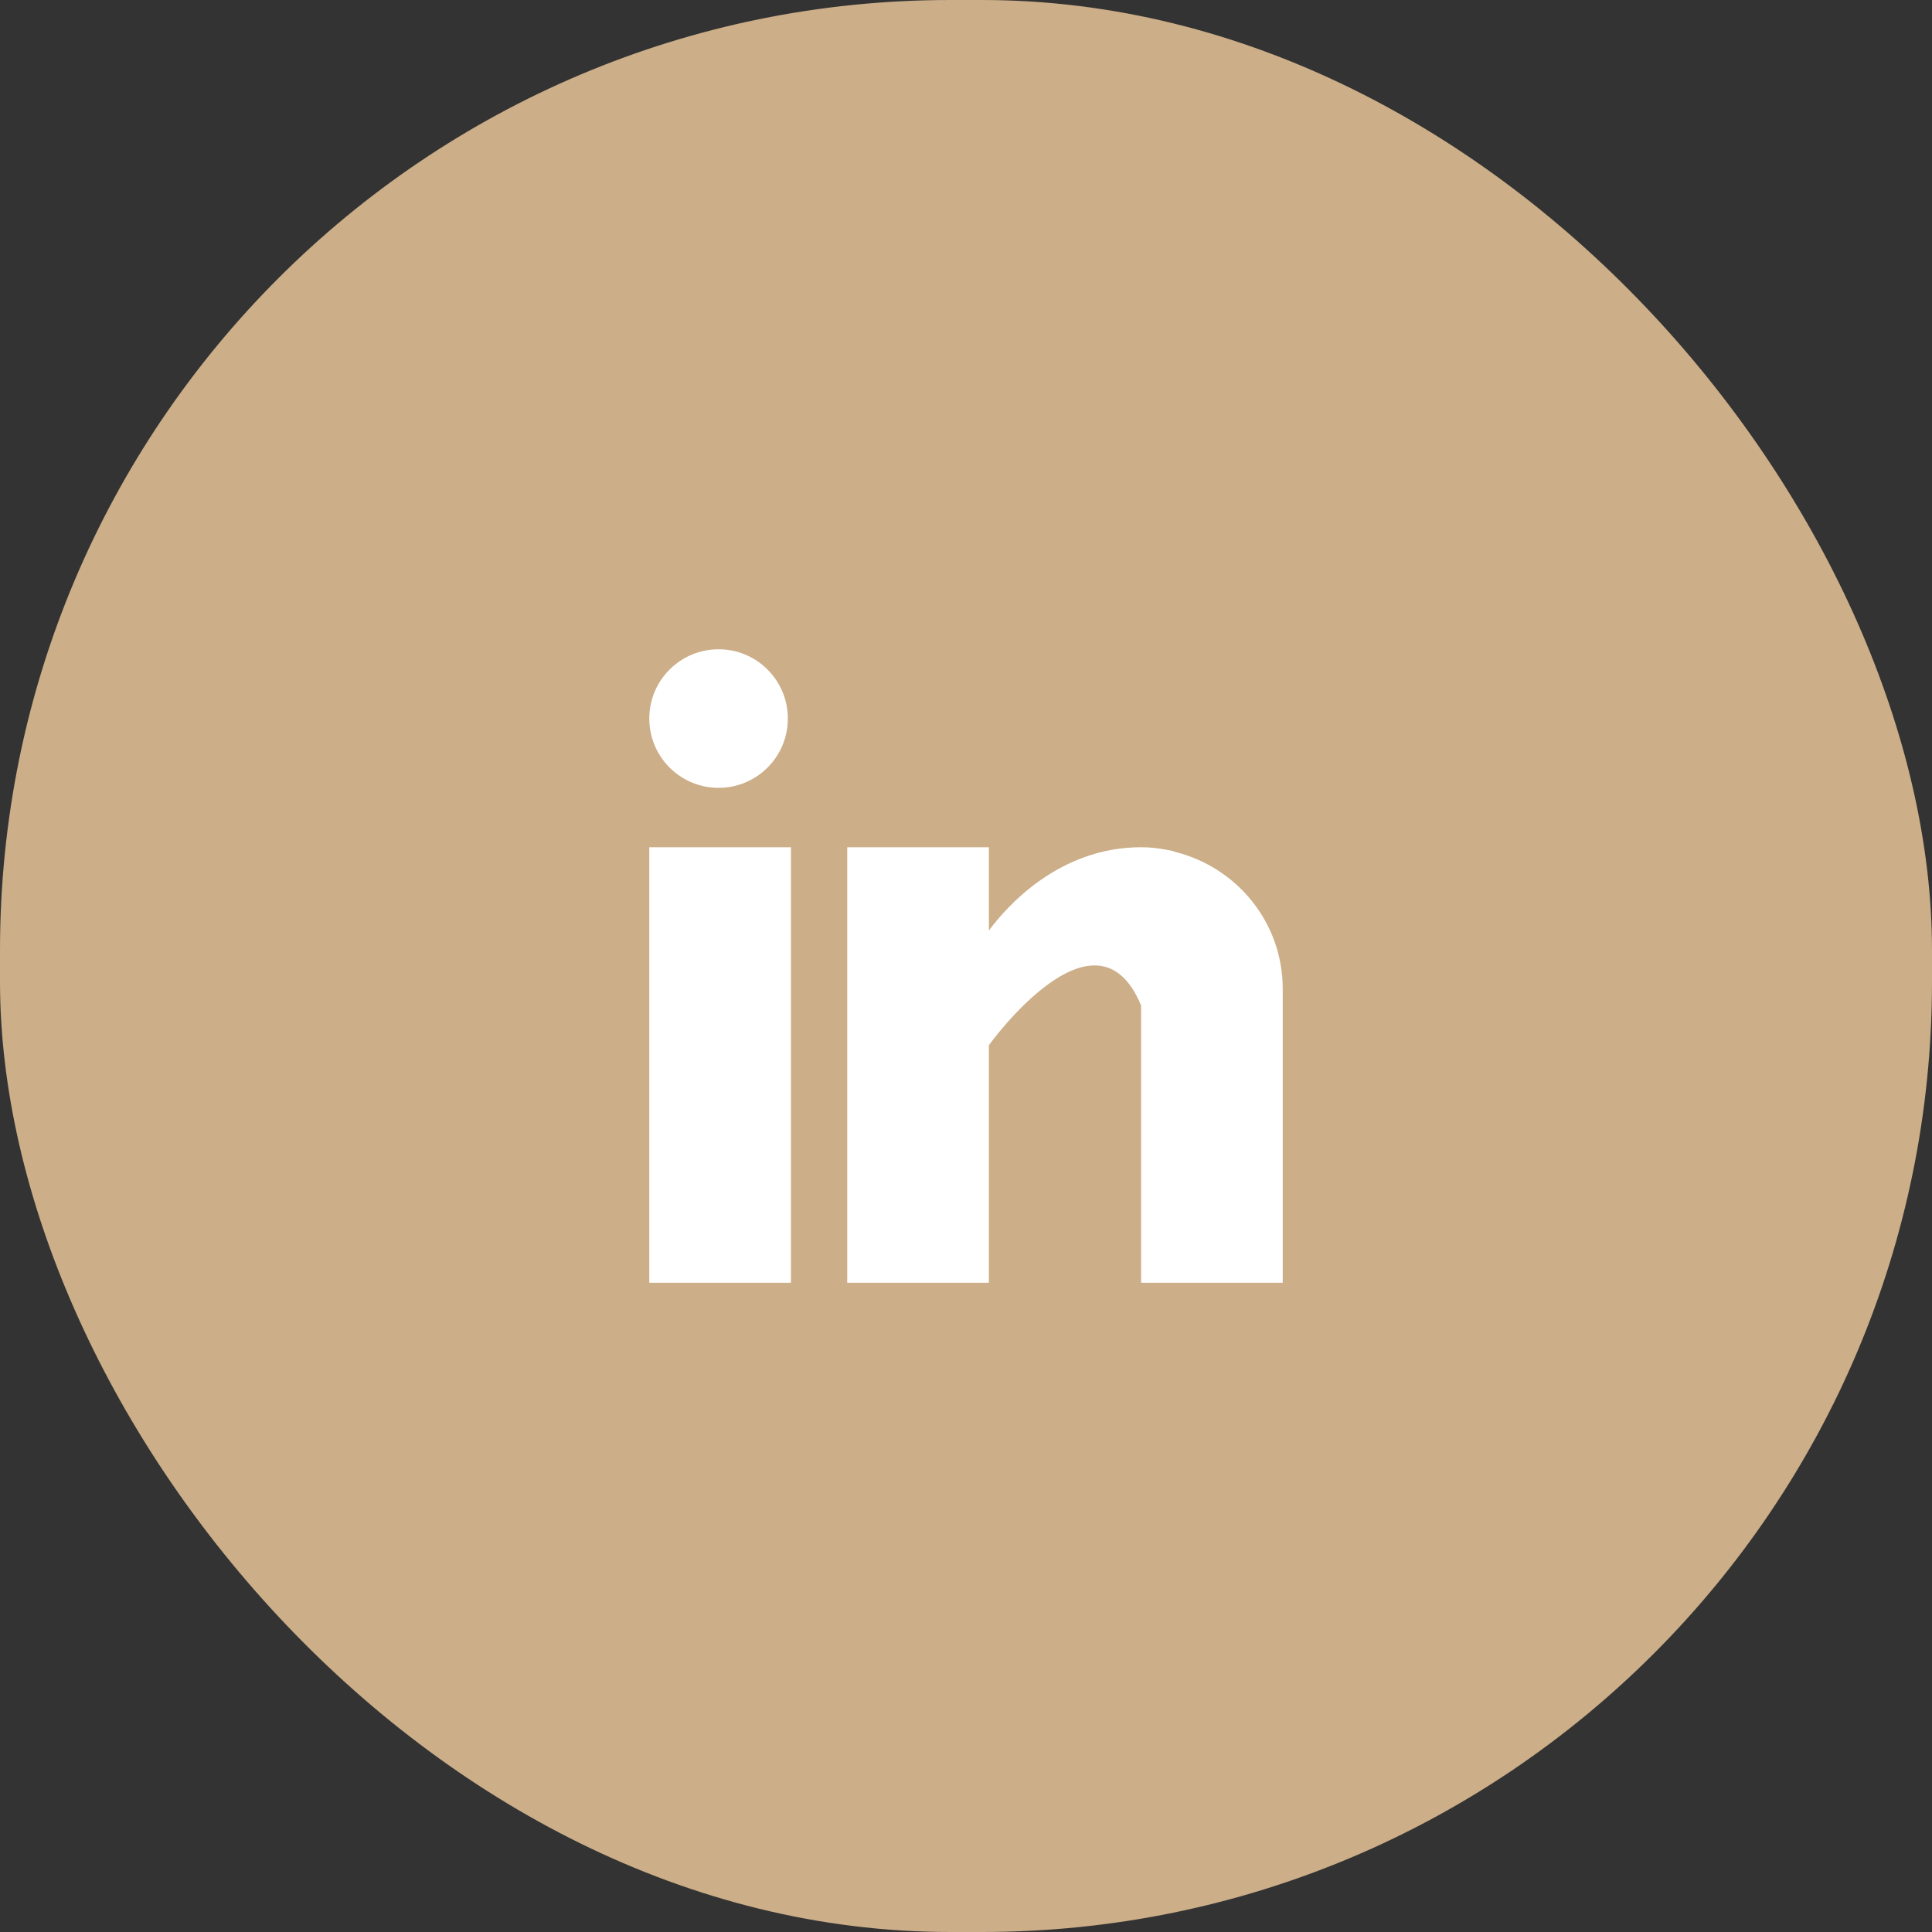
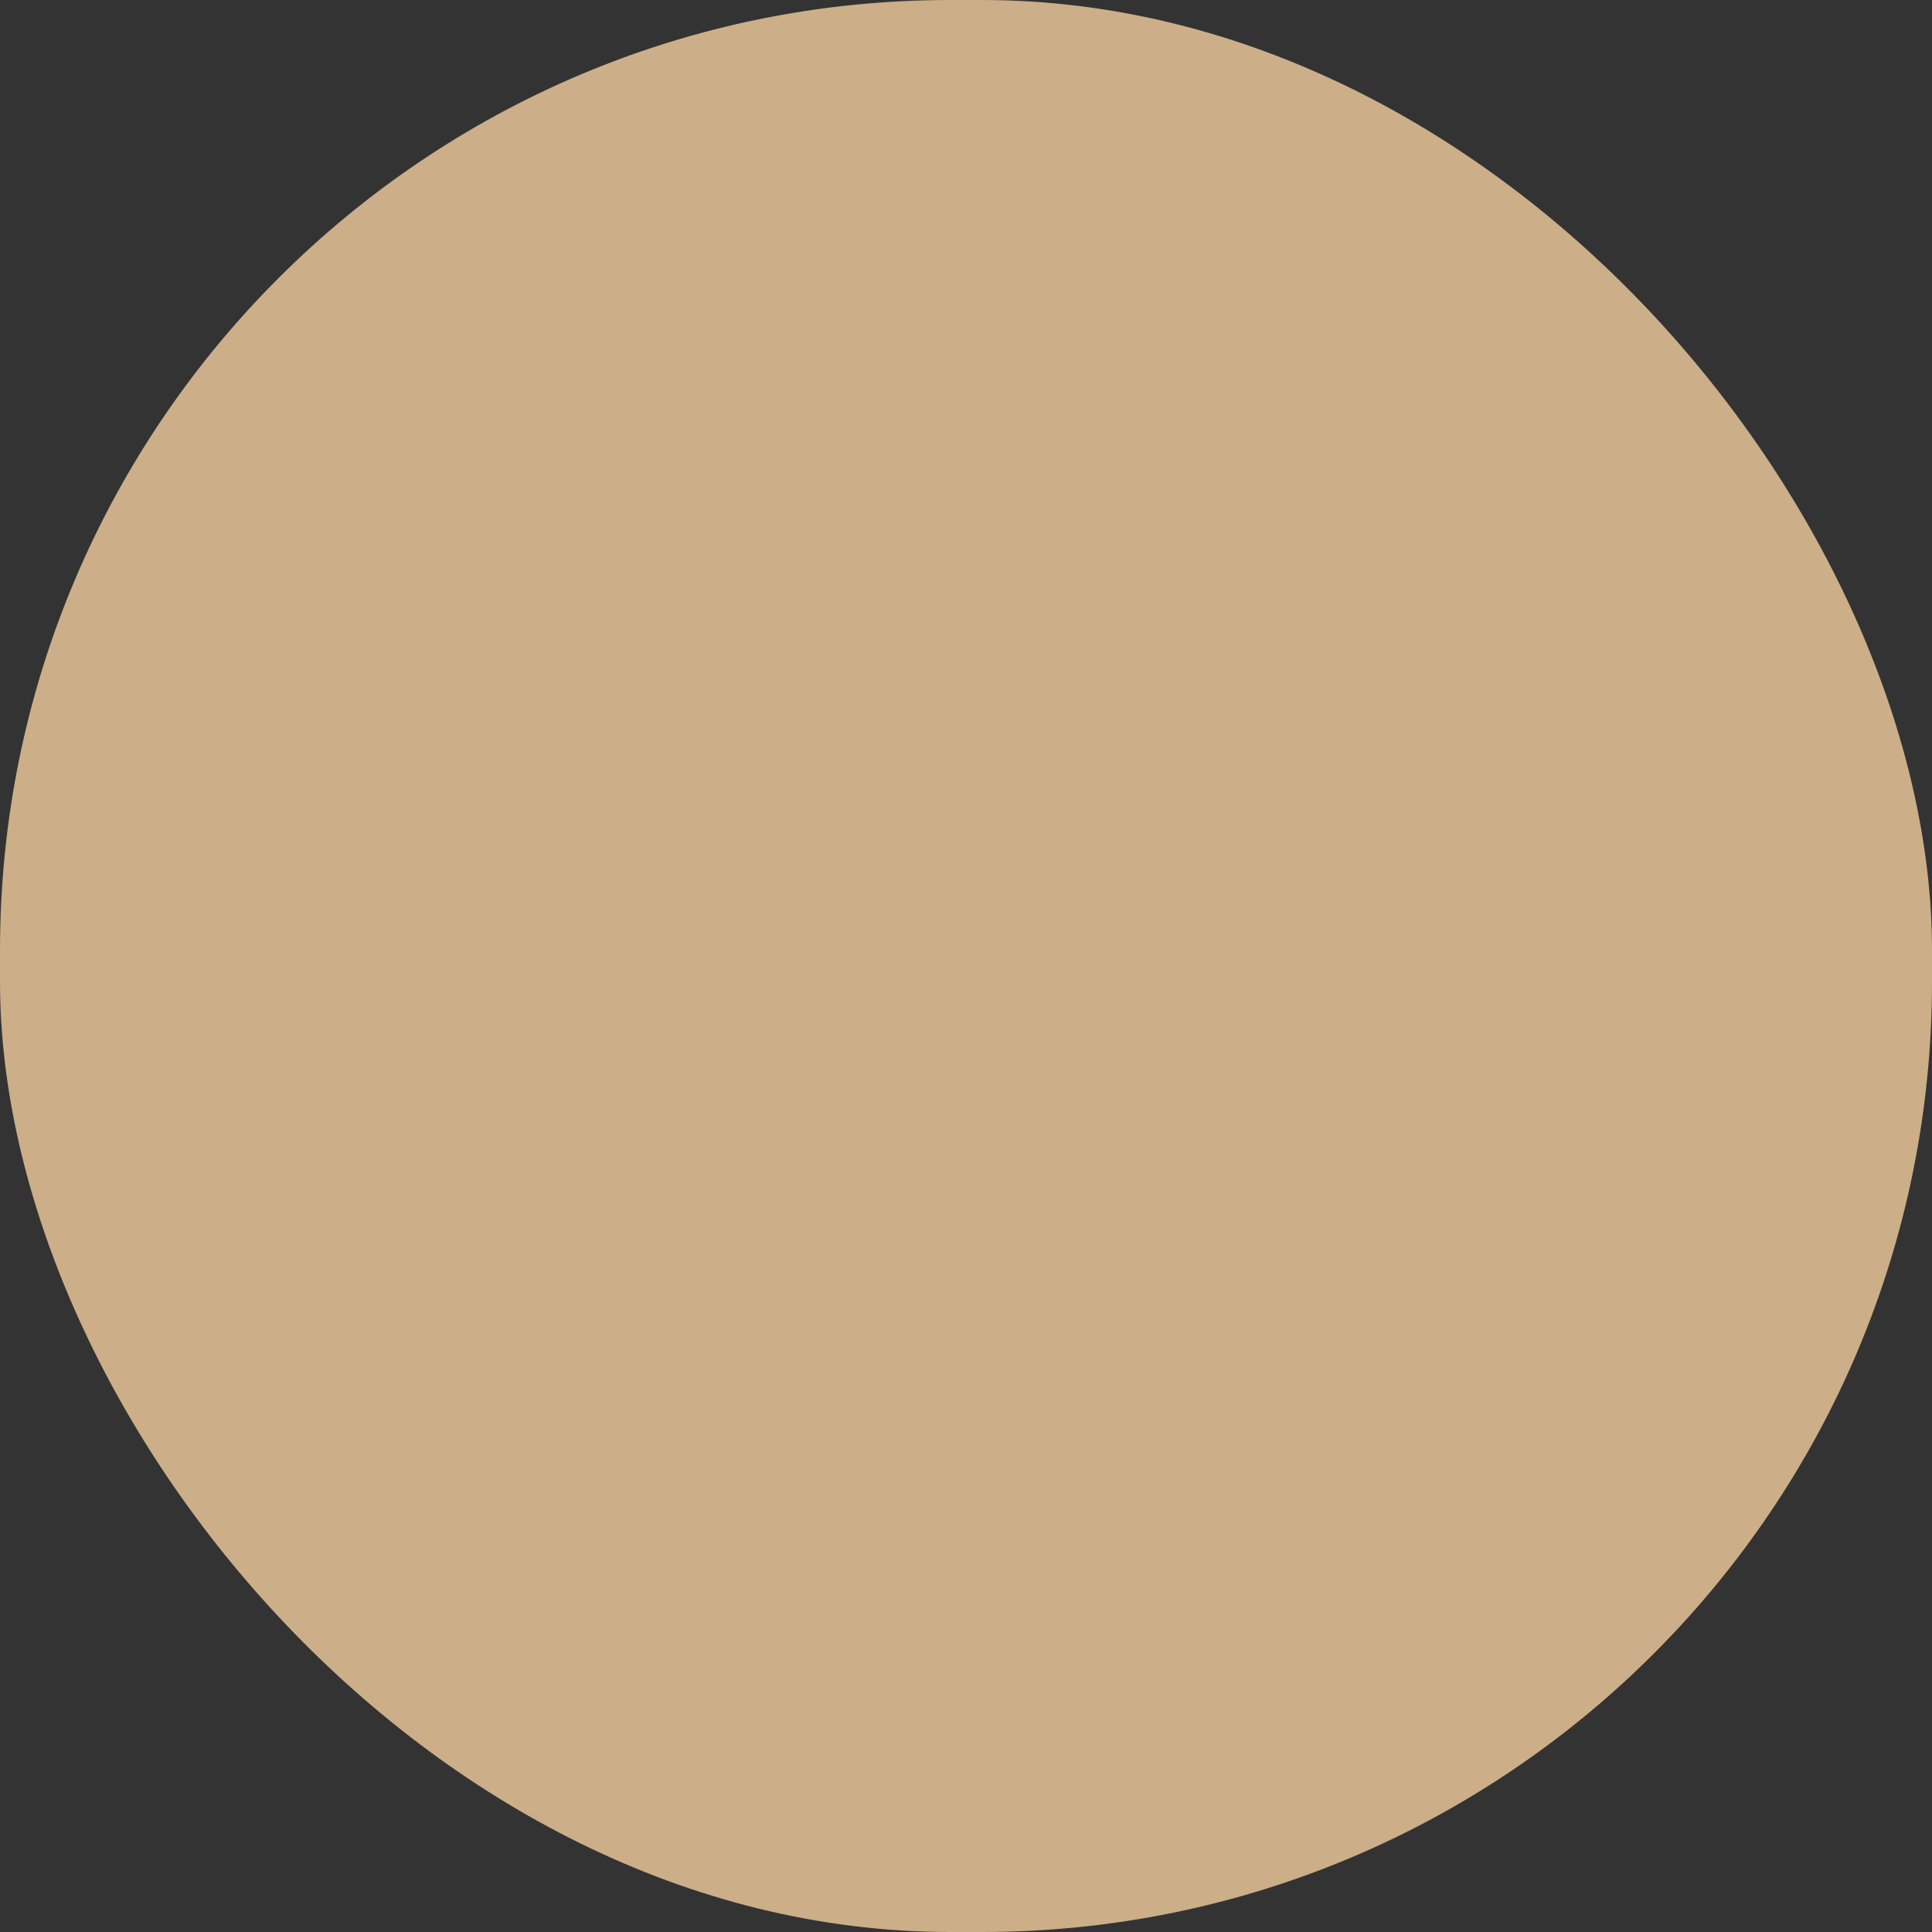
<svg xmlns="http://www.w3.org/2000/svg" width="61" height="61" viewBox="0 0 61 61" fill="none">
  <rect x="0" y="0" width="61" height="61" fill="#333333" stroke="none" />
  <rect width="61" height="61" rx="30" fill="#CCAE88" />
-   <path fill-rule="evenodd" clip-rule="evenodd" d="M24.875 22.688C24.875 23.896 23.896 24.875 22.688 24.875C21.479 24.875 20.5 23.896 20.5 22.688C20.5 21.479 21.479 20.5 22.688 20.5C23.896 20.5 24.875 21.479 24.875 22.688ZM20.5 26.75H24.973V40.5H20.5V26.75ZM37.155 26.911C37.139 26.906 37.124 26.901 37.108 26.896C37.077 26.886 37.046 26.875 37.013 26.866C36.953 26.852 36.892 26.841 36.831 26.831C36.594 26.784 36.334 26.75 36.029 26.75C33.421 26.75 31.767 28.646 31.223 29.379V26.75H26.75V40.5H31.223V33C31.223 33 34.602 28.293 36.029 31.75V40.5H40.5V31.221C40.5 29.144 39.076 27.413 37.155 26.911Z" fill="white" />
</svg>